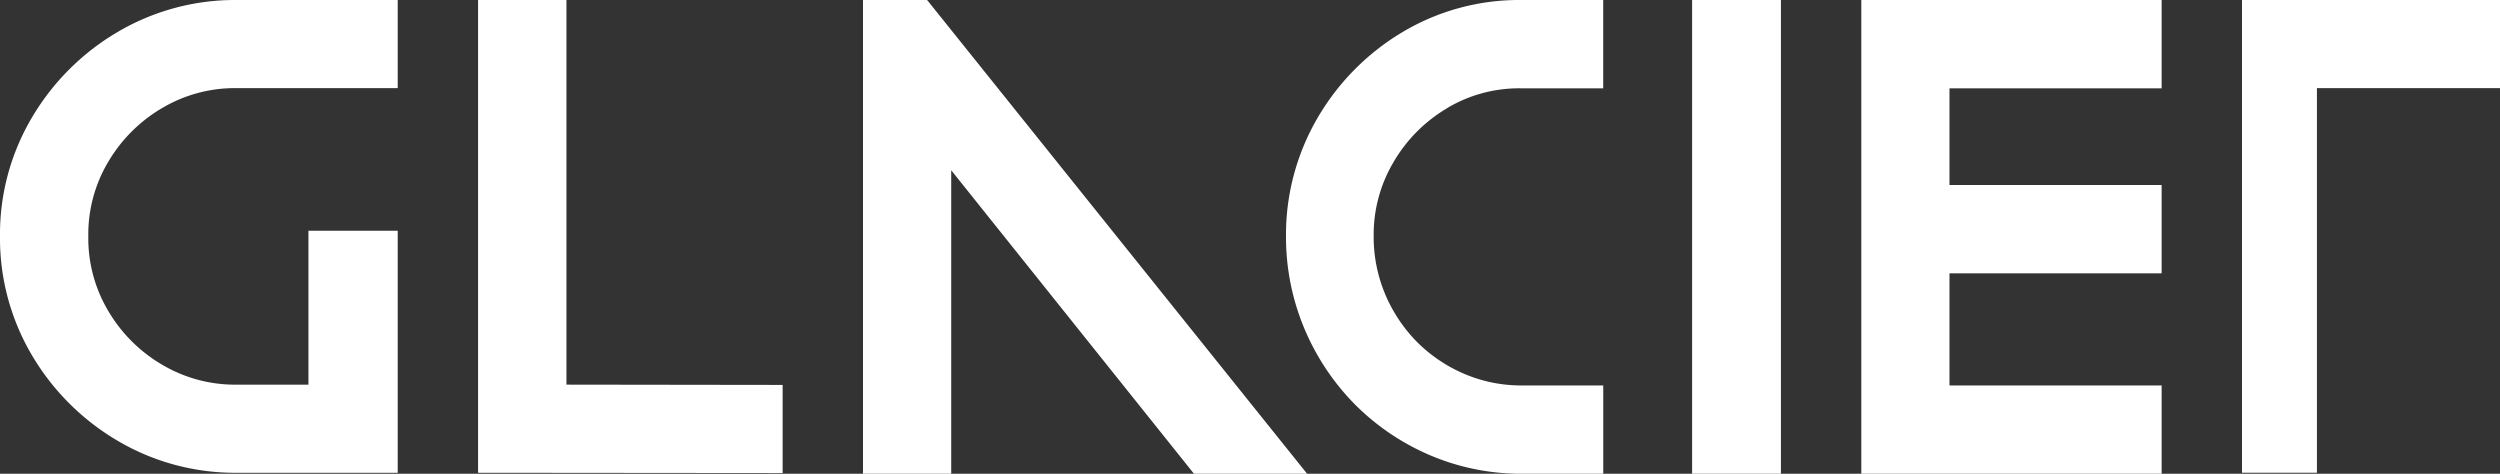
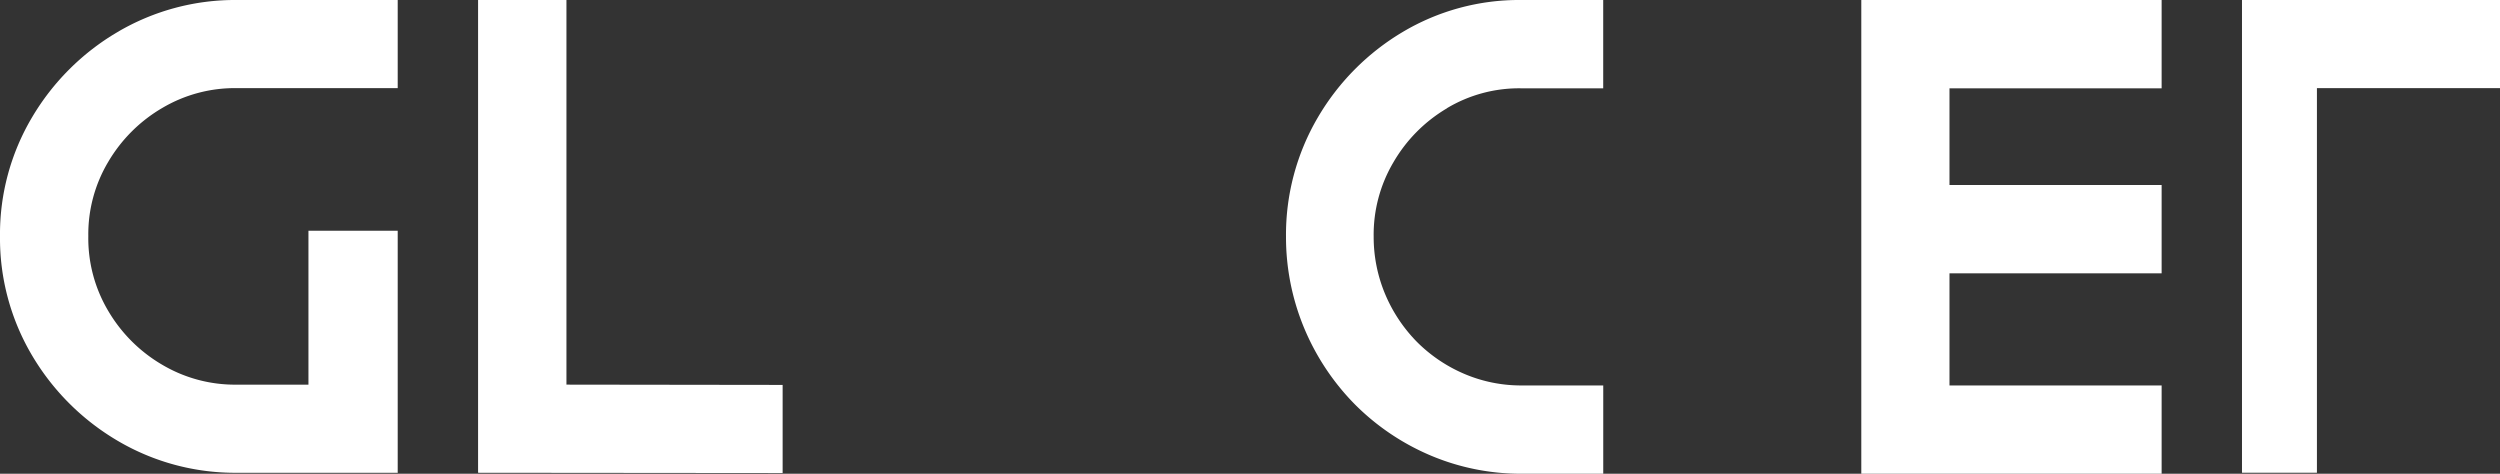
<svg xmlns="http://www.w3.org/2000/svg" width="240.875" height="45.647" viewBox="0 0 240.875 45.647">
  <rect x="0" y="0" width="240.875" height="45.647" fill="#333333" stroke="none" />
  <g transform="translate(0 0)">
    <path d="M38.232,45.552H22.847a22.265,22.265,0,0,1-11.521-3.088A23.265,23.265,0,0,1,3.091,34.25,22.135,22.135,0,0,1,0,22.762,22.059,22.059,0,0,1,3.091,11.3a23.265,23.265,0,0,1,8.234-8.214A22.32,22.32,0,0,1,22.847,0H38.319V8.492H22.847A13.729,13.729,0,0,0,15.64,10.4a14.553,14.553,0,0,0-5.215,5.2,13.63,13.63,0,0,0-1.916,7.161,13.691,13.691,0,0,0,1.916,7.189,14.521,14.521,0,0,0,5.215,5.2,13.766,13.766,0,0,0,7.207,1.911h6.872V22.233h8.6V45.559Z" transform="translate(0 0)" fill="#fff" />
    <path d="M43.127,37.059V0H34.613V45.551l29.344.027V37.087Z" transform="translate(11.45 0)" fill="#fff" />
-     <path d="M68.656,0H62.481V45.647h8.5V16.406l23.39,29.241h10.9Z" transform="translate(20.669 0)" fill="#fff" />
    <path d="M108.615,10.424a13.542,13.542,0,0,1,7.146-1.915h7.908V0h-7.908a21.94,21.94,0,0,0-11.425,3.09,23.194,23.194,0,0,0-8.165,8.23,22.333,22.333,0,0,0-3.065,11.487,22.82,22.82,0,0,0,1.722,8.736,23.138,23.138,0,0,0,4.922,7.426,22.9,22.9,0,0,0,7.347,4.941,22.332,22.332,0,0,0,8.668,1.736h7.908V37.138h-7.908a13.923,13.923,0,0,1-5.412-1.087,14.462,14.462,0,0,1-4.622-3.1,14.669,14.669,0,0,1-3.1-4.679,14.228,14.228,0,0,1-1.078-5.455,13.724,13.724,0,0,1,1.9-7.175,14.471,14.471,0,0,1,5.17-5.212Z" transform="translate(30.8 0)" fill="#fff" />
-     <path d="M131.066,0h-8.558V45.647h8.558Z" transform="translate(40.526 0)" fill="#fff" />
    <path d="M163.695,8.51V0H134.758V45.647h28.937v-8.51h-20.44v-10.8h20.44v-8.51h-20.44V8.51Z" transform="translate(44.578 0)" fill="#fff" />
    <path d="M162.32,0V45.551h7.22V8.492h17.64V0Z" transform="translate(53.696 0)" fill="#fff" />
  </g>
</svg>